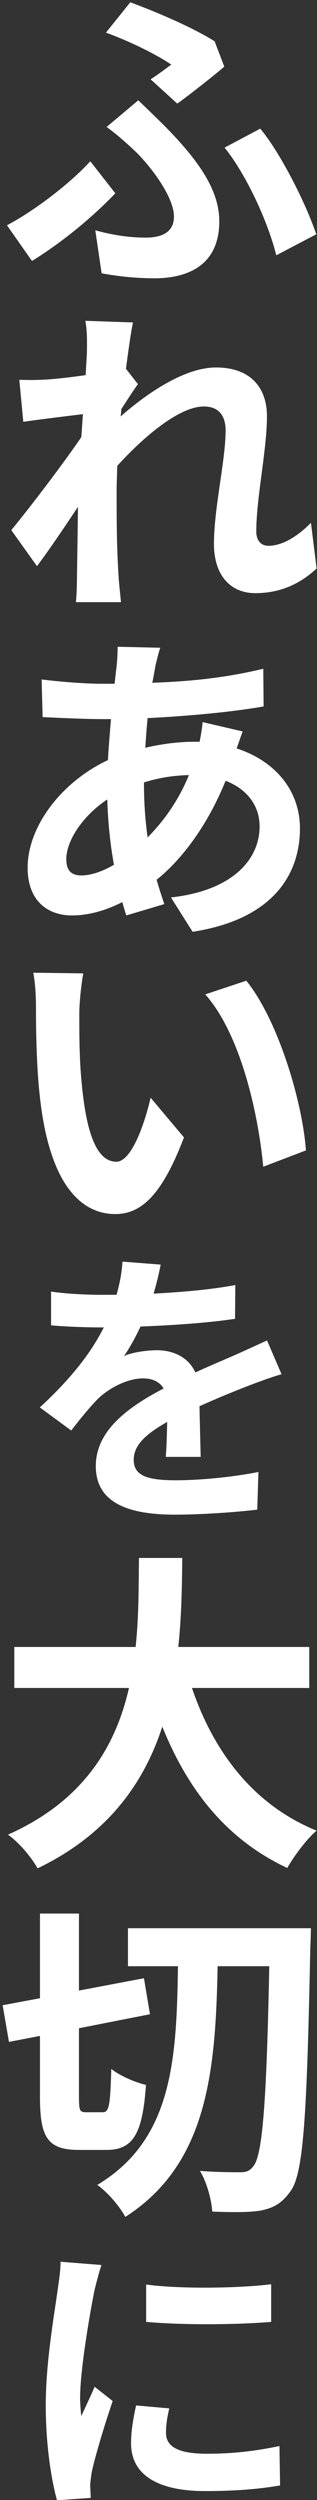
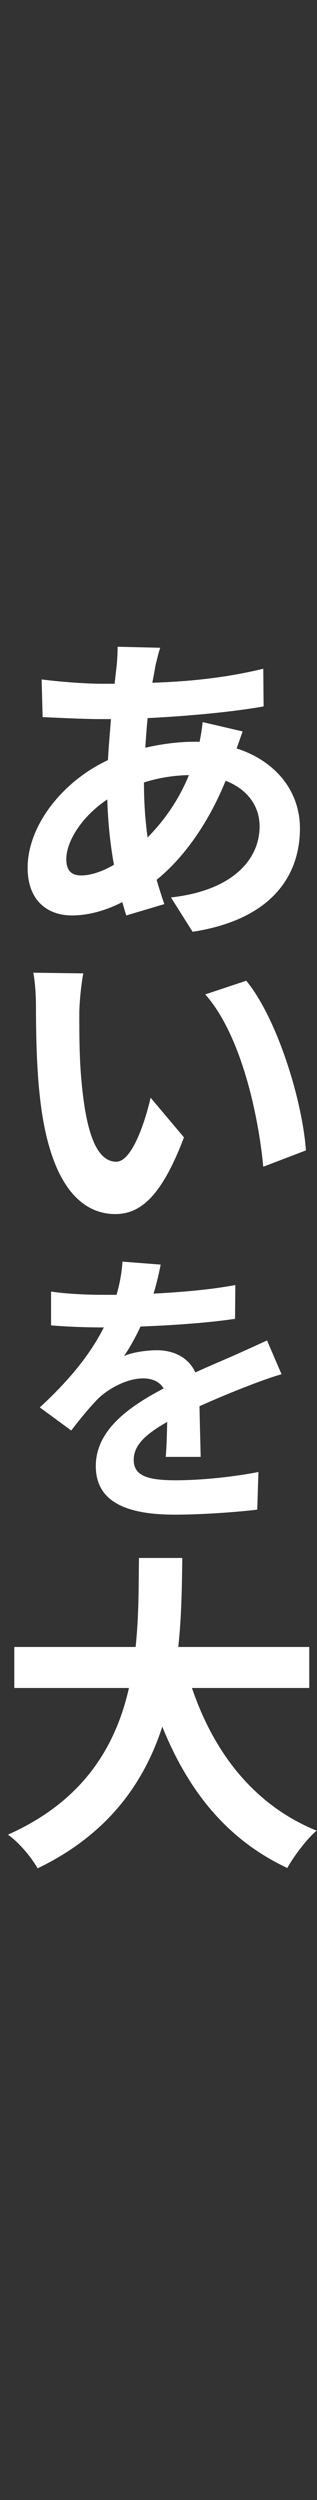
<svg xmlns="http://www.w3.org/2000/svg" version="1.1" x="0px" y="0px" width="113px" height="891px" viewBox="-0.942 -0.813 113 891" enable-background="new -0.942 -0.813 113 891" xml:space="preserve">
  <rect x="-0.942" y="-0.813" width="113" height="891" fill="#333333" stroke="none" />
  <defs>
</defs>
  <g>
    <g>
-       <path fill="#FFFFFF" d="M10.455,92.194L1.544,79.481c10.1-5.346,22.811-15.207,29.703-22.811l8.91,11.405    C33.621,74.967,22.929,84.471,10.455,92.194z M50.969,83.877c5.94,0,10.097-2.02,10.097-7.485c0-7.009-8.078-17.583-13.305-22.811    c-2.97-2.852-6.772-6.296-10.694-9.148l11.288-9.505c3.563,3.446,6.533,6.298,9.622,9.387    c12.355,12.593,19.247,22.929,19.247,33.74c0,15.564-11.048,20.316-23.166,20.316c-6.418,0-13.069-0.713-18.773-1.783    l-2.256-15.326C39.443,83.046,45.384,83.877,50.969,83.877z M60.116,22.218c-4.991-3.446-14.495-8.198-23.287-11.405L45.502,0    c9.623,3.564,22.1,8.911,30.059,13.901l3.445,9.029c-2.971,2.613-12.118,9.861-16.752,13.187l-9.504-8.672    C55.721,25.544,58.453,23.405,60.116,22.218z M79.124,51.8l12.714-6.772c7.364,8.91,16.274,26.731,19.959,37.661l-14.258,7.485    C94.688,78.531,86.965,61.542,79.124,51.8z" />
-       <path fill="#FFFFFF" d="M29.463,113.517l16.991,0.594c-0.714,3.327-1.545,9.267-2.496,16.514l4.277,5.465    c-1.544,2.021-3.922,5.822-5.94,8.911c0,0.831-0.118,1.663-0.237,2.613c9.148-8.078,22.692-17.464,33.978-17.464    c12.475,0,18.178,7.366,18.178,17.346c0,12-3.801,29.107-3.801,41.107c0,3.089,1.545,5.109,4.394,5.109    c4.396,0,9.862-2.852,15.089-8.198l2.021,16.276c-5.467,5.109-12.475,8.792-21.862,8.792c-8.79,0-14.73-6.296-14.73-17.583    c0-12.712,4.157-29.82,4.157-40.394c0-5.704-2.85-8.554-7.723-8.554c-8.789,0-21.385,10.692-30.889,21.146    c-0.118,3.209-0.237,6.417-0.237,9.387c0,9.623,0,19.483,0.712,30.295c0.118,2.138,0.596,6.296,0.833,8.91h-16.04    c0.237-2.613,0.358-6.653,0.358-8.554c0.118-8.911,0.237-15.801,0.355-25.424c-4.87,7.365-10.573,15.8-14.614,21.146l-9.147-12.83    c6.533-7.96,18.414-23.523,24.95-33.147c0.237-2.733,0.356-5.465,0.594-8.198c-5.822,0.713-14.733,1.782-21.267,2.733    l-1.426-14.97c3.326,0.119,6.059,0.119,10.1-0.119c3.444-0.237,8.552-0.832,13.544-1.544c0.237-4.277,0.475-7.604,0.475-8.911    C30.059,120.527,30.177,117.082,29.463,113.517z" />
      <path fill="#FFFFFF" d="M56.195,230.043c-0.831,2.257-1.189,4.396-1.663,6.059c-0.356,2.02-0.712,4.159-1.188,6.416    c14.258-0.476,26.731-1.901,39.562-4.99l0.119,13.425c-11.404,2.021-26.968,3.445-41.345,4.158    c-0.355,3.446-0.593,7.011-0.83,10.574c5.582-1.306,11.642-2.137,17.345-2.137h2.019c0.478-2.377,0.952-5.346,1.07-7.011    l14.256,3.328c-0.475,1.306-1.305,3.802-2.138,6.059c13.663,4.395,22.573,14.968,22.573,28.513    c0,16.514-9.743,32.434-38.255,36.83l-7.722-12.237c22.452-2.496,31.601-13.901,31.601-25.306c0-7.128-4.157-13.187-12.118-16.276    c-6.415,15.801-15.445,27.919-24.593,35.285c0.833,2.97,1.781,5.822,2.733,8.673l-13.545,4.039    c-0.474-1.426-0.951-3.089-1.426-4.752c-5.584,2.851-11.762,4.752-17.939,4.752c-8.553,0-15.801-5.109-15.801-16.989    c0-14.97,12.355-30.771,28.633-38.375c0.237-4.87,0.712-9.861,1.07-14.612h-3.685c-6.06,0-15.207-0.476-20.673-0.713    l-0.356-13.425c4.396,0.594,14.377,1.544,21.504,1.544h4.515c0.239-2.257,0.477-4.395,0.714-6.296    c0.237-2.139,0.356-4.99,0.356-6.891L56.195,230.043z M28.039,311.188c3.326,0,7.364-1.307,11.642-3.802    c-1.308-7.128-2.138-15.088-2.375-23.285c-8.792,5.821-14.614,14.731-14.614,21.266C22.691,309.168,24.236,311.188,28.039,311.188    z M50.373,278.16c0,7.247,0.477,13.663,1.307,19.483c5.585-5.702,10.812-12.711,14.733-22.216    c-6.178,0.118-11.525,1.188-16.04,2.614V278.16z" />
      <path fill="#FFFFFF" d="M27.325,360.352c0,7.485,0,16.276,0.833,24.711c1.544,16.751,4.988,28.157,12.355,28.157    c5.463,0,10.097-13.543,12.236-22.811l11.881,14.138c-7.722,20.316-15.088,27.325-24.474,27.325    c-12.714,0-23.762-11.405-26.97-42.651c-1.188-10.692-1.307-24.355-1.307-31.484c0-3.208-0.237-8.196-0.951-11.879l17.821,0.237    C27.918,350.372,27.325,357.144,27.325,360.352z M108.112,409.18l-15.207,5.822c-1.781-18.771-7.959-47.047-20.671-61.422    l14.612-4.872C97.895,362.251,106.806,391.24,108.112,409.18z" />
      <path fill="#FFFFFF" d="M56.334,449.883c-0.528,2.639-1.269,6.124-2.534,10.347c9.82-0.527,20.168-1.372,29.143-3.062    l-0.105,12.037c-9.821,1.479-22.597,2.323-33.684,2.746c-1.794,3.802-3.801,7.497-5.912,10.56    c2.743-1.373,8.235-2.113,11.722-2.113c6.229,0,11.401,2.746,13.725,7.919c5.28-2.427,9.609-4.223,13.938-6.124    c4.012-1.796,7.709-3.484,11.615-5.279l5.175,12.037c-3.381,0.95-8.87,2.956-12.355,4.329c-4.646,1.794-10.559,4.223-16.894,7.075    c0.105,5.808,0.317,13.304,0.423,18.056H58.129c0.316-3.063,0.423-7.919,0.528-12.46c-7.815,4.435-11.933,8.341-11.933,13.516    c0,5.702,4.963,7.285,14.996,7.285c8.869,0,20.376-1.162,29.457-2.956l-0.42,13.41c-6.758,0.844-19.536,1.794-29.354,1.794    c-16.262,0-28.194-4.012-28.194-17.316c0-13.2,12.566-21.541,24.18-27.666c-1.583-2.639-4.435-3.589-7.284-3.589    c-5.703,0-12.144,3.483-16.05,7.18c-3.063,3.167-6.124,6.864-9.609,11.404l-11.193-8.236    c10.876-10.031,18.162-19.218,22.809-28.509h-1.163c-4.329,0-11.93-0.211-17.633-0.74v-12.037    c5.386,0.844,12.987,1.161,18.268,1.161h5.069c1.16-4.012,1.899-8.13,2.111-11.827L56.334,449.883z" />
      <path fill="#FFFFFF" d="M67.48,600.77c7.843,23.167,22.218,41.82,44.436,50.849c-3.566,2.97-8.199,9.267-10.455,13.306    c-21.504-10.098-35.285-27.444-44.552-50.374c-6.418,19.84-19.247,38.374-44.436,50.492c-2.256-3.92-6.415-9.029-10.573-11.998    c27.206-12.118,38.494-31.84,43.128-52.275H4.158v-14.613h43.244c1.189-11.168,1.07-21.979,1.189-31.721h15.443    c-0.118,9.742-0.236,20.672-1.426,31.721h46.691v14.613H67.48z" />
-       <path fill="#FFFFFF" d="M35.762,751.977c2.256,0,2.611-2.852,2.97-15.444c2.85,2.372,8.671,4.868,12.355,5.698    c-1.188,17.467-4.633,23.17-14.021,23.17h-9.859c-11.167,0-13.9-4.394-13.9-18.89v-21.742l-11.048,2.137L0,713.838l13.307-2.495    v-30.177h13.9v27.444l23.166-4.395l2.14,12.832l-25.306,4.989v24.475c0,4.75,0.236,5.466,2.495,5.466H35.762z M109.895,686.394    c0,0-0.119,5.346-0.237,7.248c-1.188,59.166-2.375,79.721-6.89,86.255c-3.326,4.75-6.296,6.178-10.811,7.126    c-4.396,0.712-10.814,0.593-17.229,0.356c-0.237-3.919-1.9-10.453-4.396-14.496c6.178,0.479,11.763,0.479,14.495,0.479    c2.02,0,3.326-0.479,4.634-2.258c3.207-4.156,4.633-23.17,5.584-71.167H76.631c-0.714,37.781-3.685,70.573-32.91,89.344    c-2.019-3.8-6.296-8.792-9.98-11.407c26.732-16.037,28.276-44.433,28.751-77.937H44.67v-13.544H109.895z" />
-       <path fill="#FFFFFF" d="M32.681,815.71c-1.372,6.863-5.066,27.666-5.066,38.015c0,1.903,0.211,4.96,0.42,6.549    c1.586-3.486,3.274-6.972,4.752-10.458l6.44,5.069c-2.955,8.658-6.335,19.957-7.495,25.448c-0.211,1.48-0.528,3.801-0.528,4.857    c0.105,1.058,0.105,2.744,0.211,4.224l-12.038,0.846c-2.006-7.178-4.012-19.745-4.012-33.895c0-15.521,3.169-32.946,4.224-40.97    c0.423-2.852,1.057-6.863,1.057-10.138l14.57,1.165C34.478,808.532,33.104,813.812,32.681,815.71z M58.234,866.292    c0,4.646,4.012,7.39,14.467,7.39c9.188,0,16.894-0.846,25.975-2.744l0.211,14.042c-6.651,1.16-14.992,2.006-26.714,2.006    c-17.739,0-26.397-6.333-26.397-17.002c0-4.012,0.632-8.235,1.795-13.516l11.827,1.057    C58.552,861.115,58.234,863.543,58.234,866.292z M95.719,813.286v13.407c-12.776,1.057-31.467,1.161-44.56,0v-13.304    C63.938,815.081,84.525,814.658,95.719,813.286z" />
    </g>
  </g>
</svg>